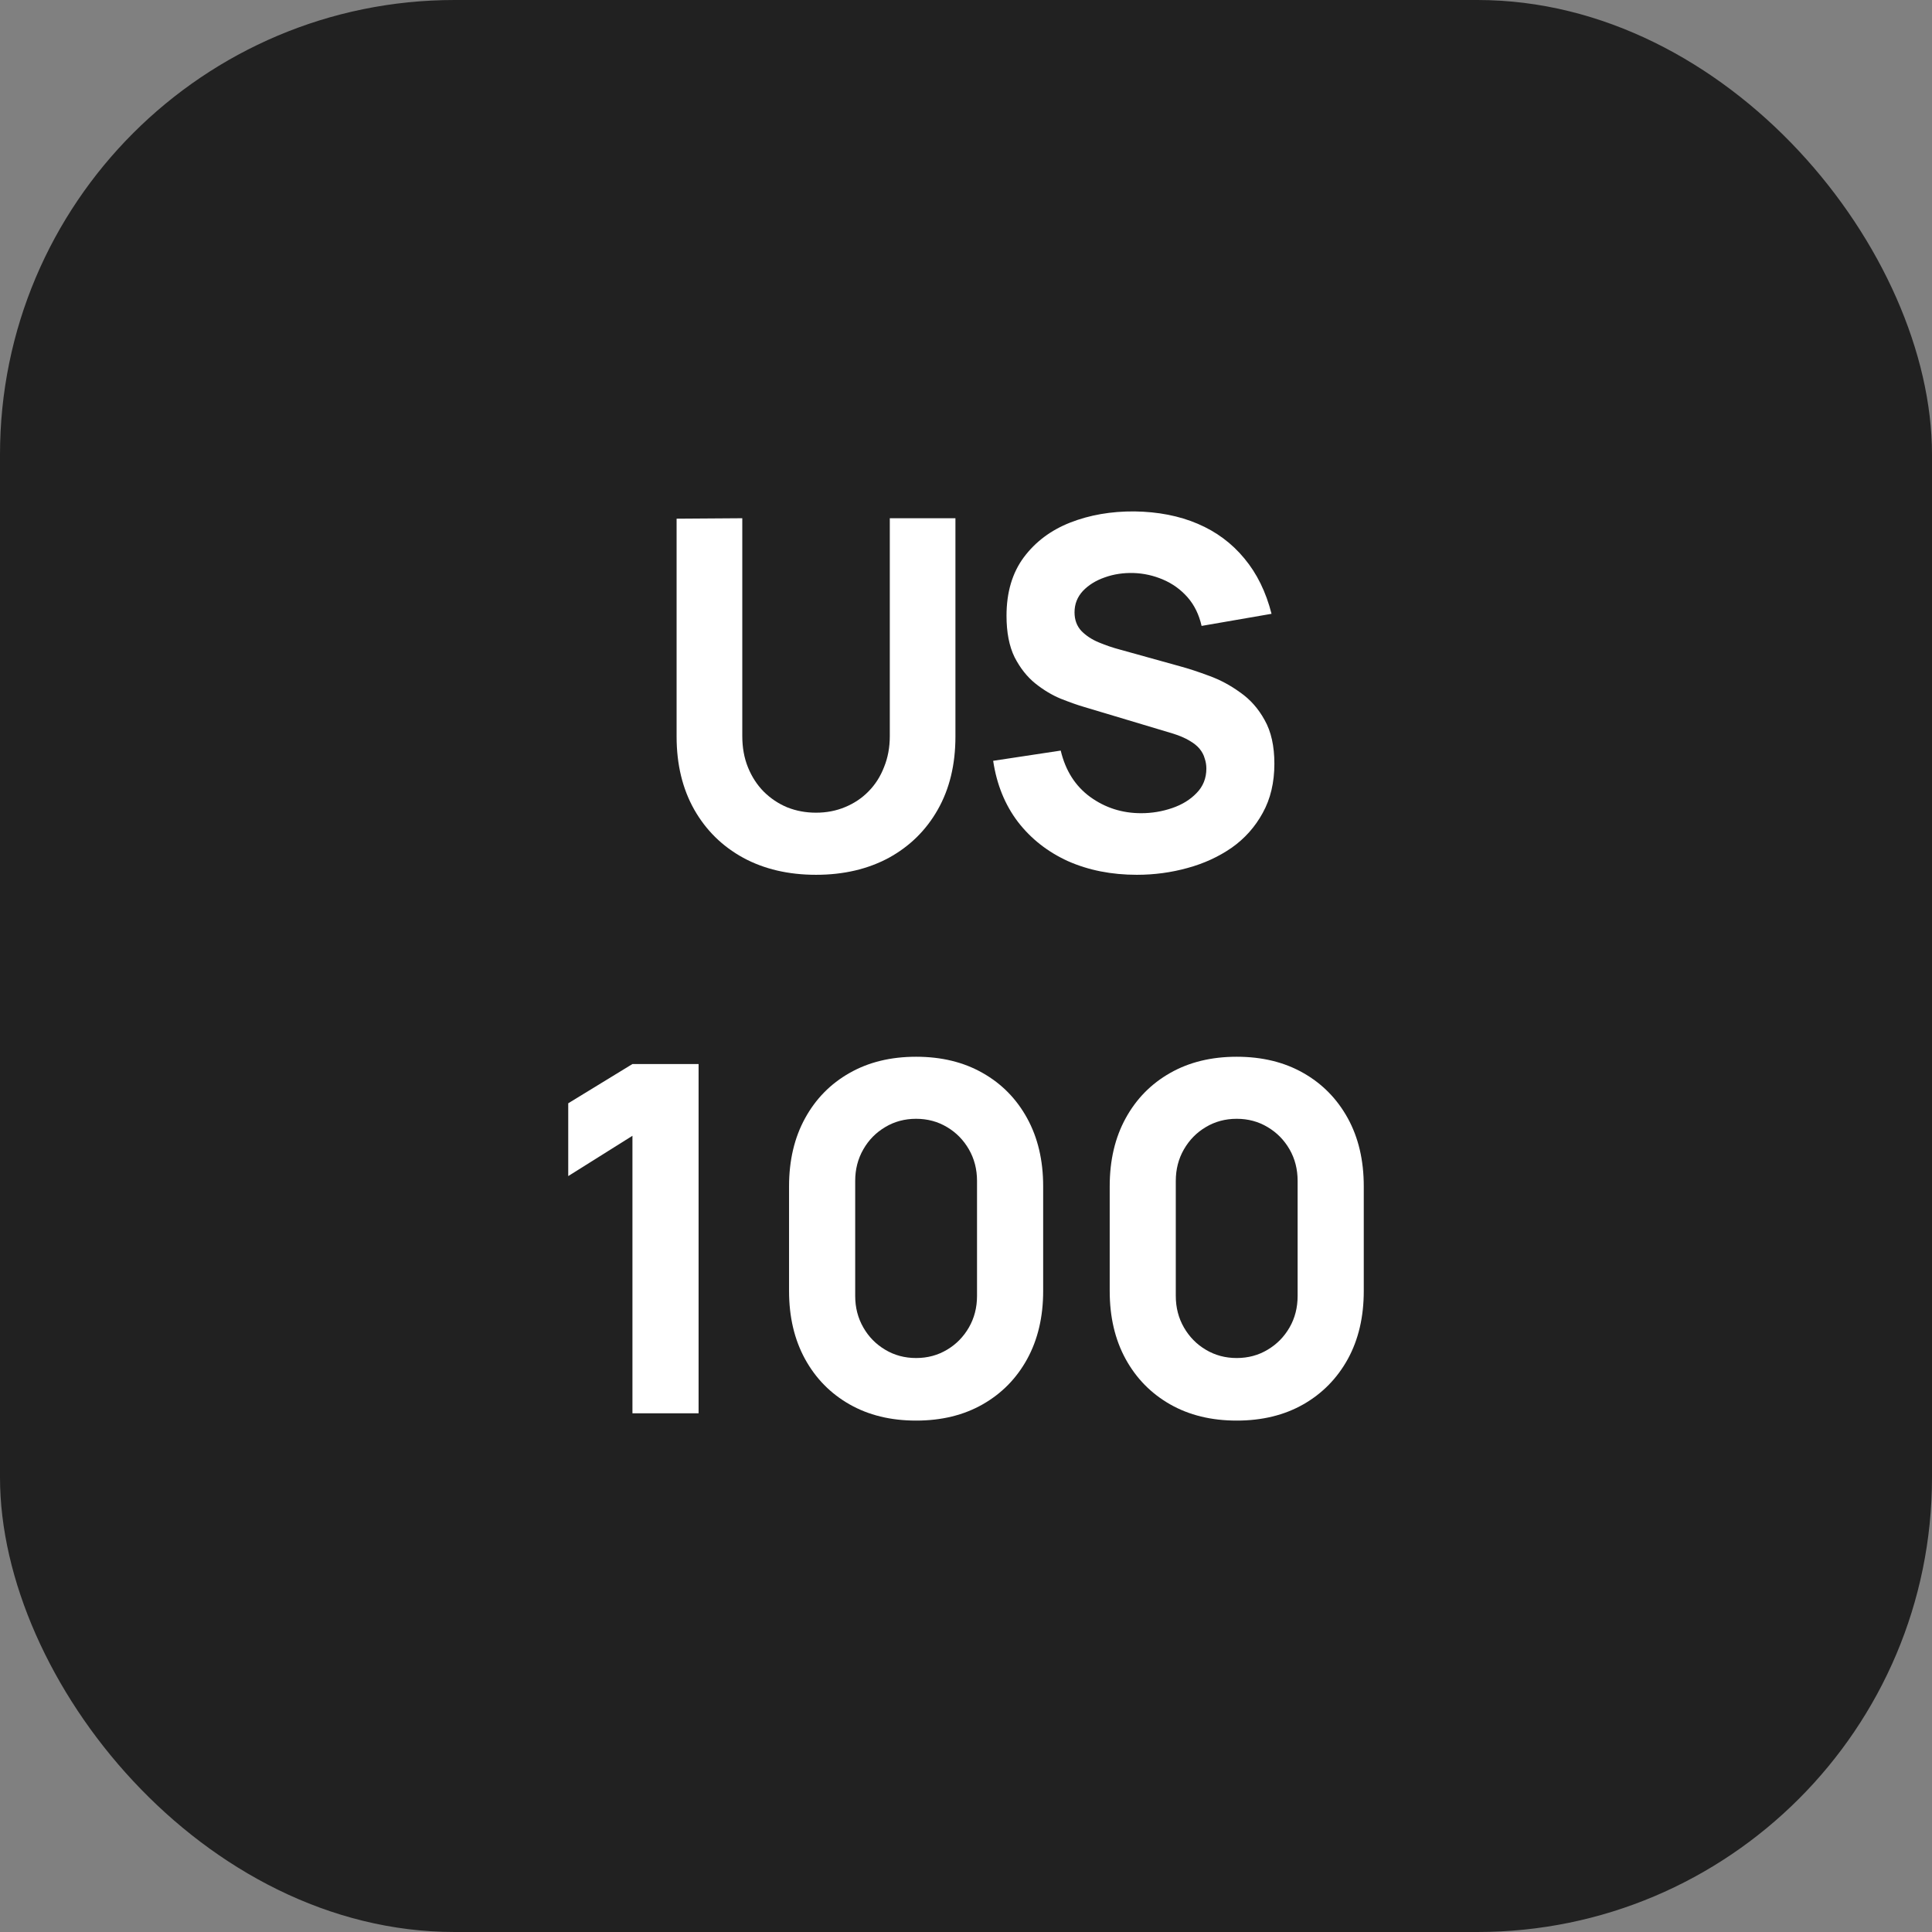
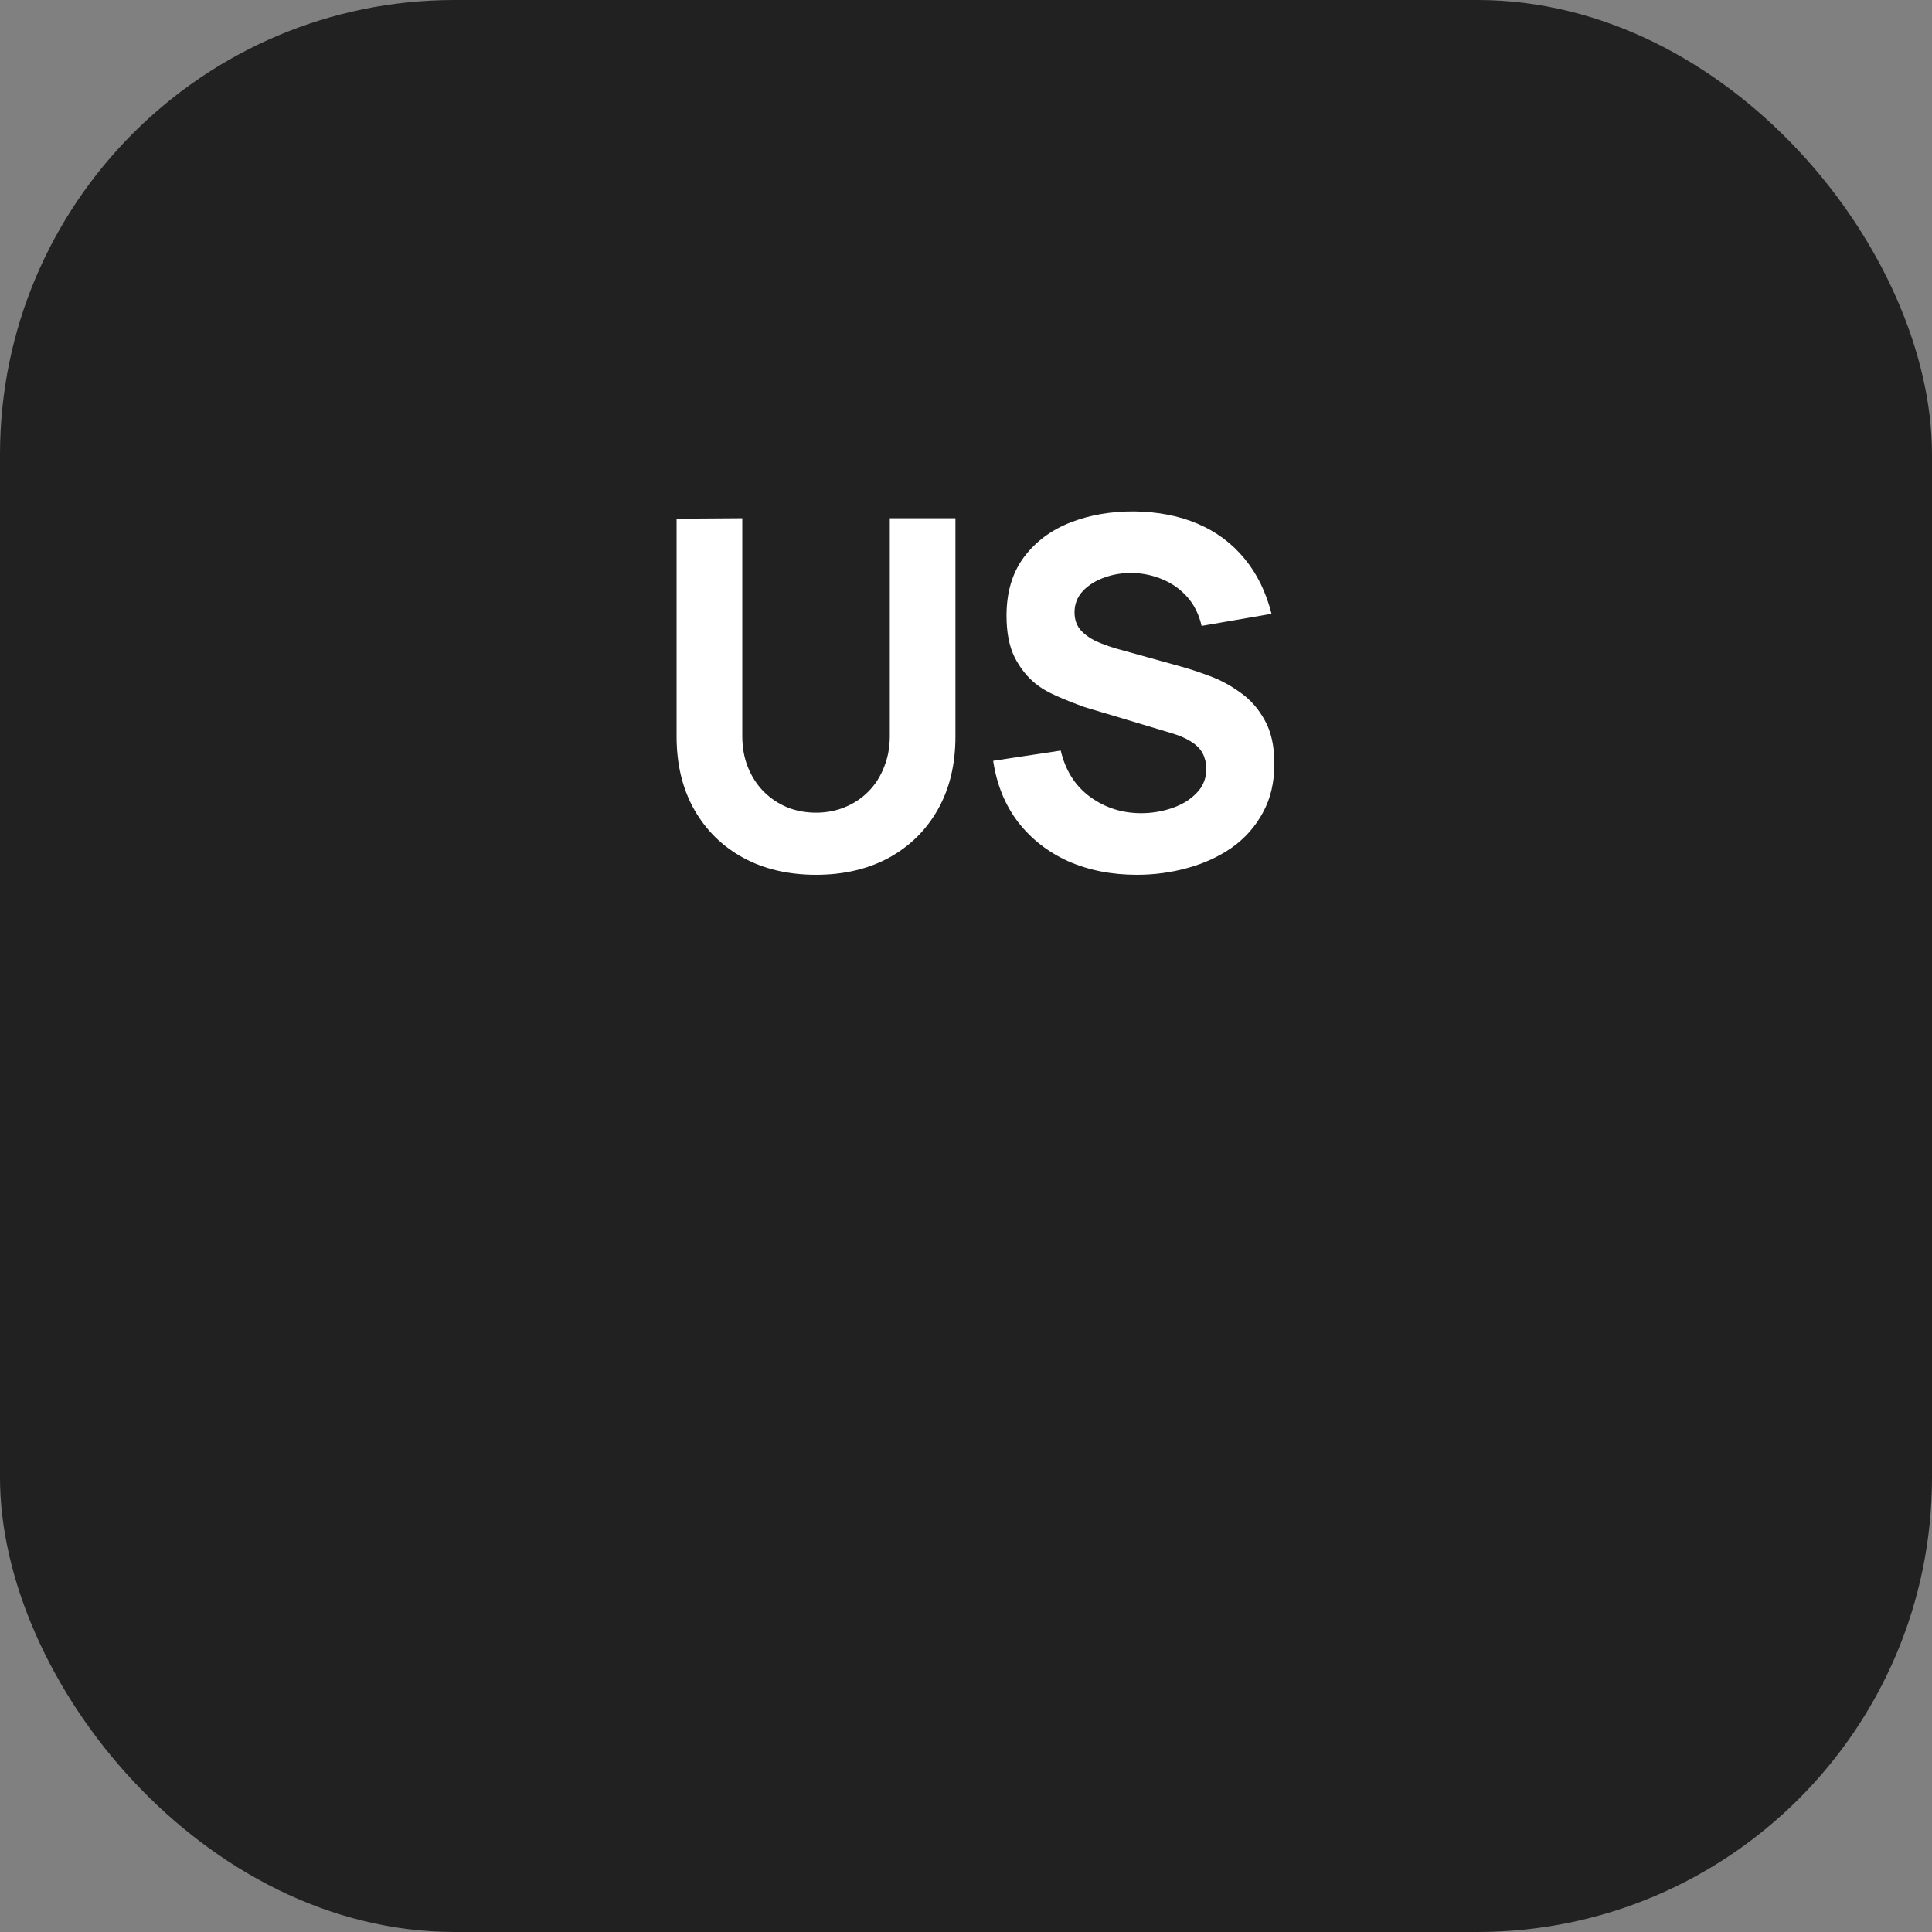
<svg xmlns="http://www.w3.org/2000/svg" width="34" height="34" viewBox="0 0 34 34" fill="none">
  <rect x="0" y="0" width="34" height="34" fill="#808080" stroke="none" />
  <rect width="34" height="34" rx="8" fill="#212121" />
  <path d="M14.361 15.395C13.875 15.395 13.448 15.295 13.08 15.096C12.711 14.894 12.424 14.611 12.217 14.247C12.011 13.882 11.907 13.454 11.907 12.962V9.128L13.063 9.12V12.953C13.063 13.155 13.096 13.339 13.163 13.504C13.23 13.669 13.322 13.811 13.44 13.931C13.56 14.05 13.698 14.143 13.854 14.208C14.013 14.271 14.182 14.302 14.361 14.302C14.545 14.302 14.715 14.269 14.871 14.204C15.031 14.138 15.169 14.046 15.286 13.926C15.403 13.807 15.494 13.665 15.558 13.499C15.625 13.335 15.659 13.152 15.659 12.953V9.12H16.814V12.962C16.814 13.454 16.711 13.882 16.504 14.247C16.298 14.611 16.01 14.894 15.642 15.096C15.273 15.295 14.846 15.395 14.361 15.395Z" fill="white" />
-   <path d="M20.007 15.395C19.561 15.395 19.157 15.315 18.797 15.156C18.44 14.994 18.145 14.763 17.914 14.464C17.685 14.163 17.54 13.804 17.478 13.389L18.667 13.209C18.751 13.562 18.924 13.834 19.186 14.025C19.449 14.215 19.747 14.311 20.082 14.311C20.27 14.311 20.451 14.281 20.627 14.221C20.803 14.161 20.946 14.073 21.058 13.956C21.172 13.84 21.23 13.696 21.23 13.525C21.23 13.463 21.22 13.403 21.2 13.346C21.184 13.286 21.154 13.231 21.112 13.179C21.071 13.128 21.011 13.08 20.932 13.034C20.857 12.989 20.761 12.947 20.643 12.91L19.078 12.441C18.96 12.407 18.824 12.358 18.667 12.296C18.514 12.233 18.364 12.143 18.219 12.027C18.074 11.91 17.953 11.756 17.855 11.566C17.76 11.372 17.713 11.129 17.713 10.836C17.713 10.423 17.815 10.08 18.018 9.807C18.222 9.534 18.494 9.33 18.835 9.196C19.175 9.063 19.552 8.997 19.965 9C20.381 9.006 20.752 9.078 21.079 9.218C21.405 9.357 21.679 9.561 21.899 9.828C22.12 10.093 22.279 10.417 22.377 10.802L21.146 11.015C21.101 10.816 21.019 10.648 20.899 10.511C20.779 10.375 20.635 10.271 20.468 10.2C20.303 10.129 20.13 10.09 19.948 10.084C19.77 10.079 19.601 10.104 19.442 10.161C19.286 10.215 19.157 10.295 19.057 10.4C18.959 10.506 18.91 10.631 18.91 10.776C18.91 10.91 18.951 11.019 19.032 11.105C19.113 11.187 19.214 11.254 19.337 11.305C19.46 11.357 19.586 11.399 19.714 11.433L20.761 11.724C20.917 11.766 21.09 11.823 21.28 11.894C21.47 11.963 21.651 12.059 21.824 12.185C22 12.307 22.144 12.469 22.255 12.671C22.37 12.873 22.427 13.13 22.427 13.44C22.427 13.77 22.359 14.059 22.222 14.306C22.088 14.551 21.907 14.755 21.678 14.917C21.449 15.076 21.189 15.196 20.899 15.275C20.611 15.355 20.314 15.395 20.007 15.395Z" fill="white" />
-   <path d="M11.13 24.872V19.988L10 20.697V19.416L11.13 18.725H12.294V24.872H11.13Z" fill="white" />
-   <path d="M16.122 25C15.675 25 15.285 24.905 14.95 24.714C14.615 24.523 14.354 24.257 14.167 23.916C13.98 23.574 13.886 23.176 13.886 22.72V20.876C13.886 20.421 13.98 20.022 14.167 19.681C14.354 19.339 14.615 19.073 14.95 18.883C15.285 18.692 15.675 18.597 16.122 18.597C16.569 18.597 16.959 18.692 17.294 18.883C17.629 19.073 17.89 19.339 18.077 19.681C18.264 20.022 18.358 20.421 18.358 20.876V22.72C18.358 23.176 18.264 23.574 18.077 23.916C17.89 24.257 17.629 24.523 17.294 24.714C16.959 24.905 16.569 25 16.122 25ZM16.122 23.899C16.323 23.899 16.504 23.85 16.666 23.753C16.828 23.657 16.956 23.526 17.051 23.361C17.146 23.196 17.194 23.011 17.194 22.806V20.782C17.194 20.577 17.146 20.392 17.051 20.227C16.956 20.062 16.828 19.931 16.666 19.835C16.504 19.738 16.323 19.689 16.122 19.689C15.921 19.689 15.739 19.738 15.578 19.835C15.416 19.931 15.287 20.062 15.193 20.227C15.098 20.392 15.05 20.577 15.05 20.782V22.806C15.05 23.011 15.098 23.196 15.193 23.361C15.287 23.526 15.416 23.657 15.578 23.753C15.739 23.85 15.921 23.899 16.122 23.899Z" fill="white" />
-   <path d="M21.764 25C21.318 25 20.927 24.905 20.592 24.714C20.257 24.523 19.996 24.257 19.809 23.916C19.622 23.574 19.529 23.176 19.529 22.72V20.876C19.529 20.421 19.622 20.022 19.809 19.681C19.996 19.339 20.257 19.073 20.592 18.883C20.927 18.692 21.318 18.597 21.764 18.597C22.211 18.597 22.602 18.692 22.937 18.883C23.271 19.073 23.532 19.339 23.72 19.681C23.907 20.022 24 20.421 24 20.876V22.72C24 23.176 23.907 23.574 23.72 23.916C23.532 24.257 23.271 24.523 22.937 24.714C22.602 24.905 22.211 25 21.764 25ZM21.764 23.899C21.965 23.899 22.147 23.85 22.308 23.753C22.47 23.657 22.599 23.526 22.694 23.361C22.789 23.196 22.836 23.011 22.836 22.806V20.782C22.836 20.577 22.789 20.392 22.694 20.227C22.599 20.062 22.47 19.931 22.308 19.835C22.147 19.738 21.965 19.689 21.764 19.689C21.563 19.689 21.382 19.738 21.22 19.835C21.058 19.931 20.93 20.062 20.835 20.227C20.74 20.392 20.692 20.577 20.692 20.782V22.806C20.692 23.011 20.74 23.196 20.835 23.361C20.93 23.526 21.058 23.657 21.22 23.753C21.382 23.85 21.563 23.899 21.764 23.899Z" fill="white" />
+   <path d="M20.007 15.395C19.561 15.395 19.157 15.315 18.797 15.156C18.44 14.994 18.145 14.763 17.914 14.464C17.685 14.163 17.54 13.804 17.478 13.389L18.667 13.209C18.751 13.562 18.924 13.834 19.186 14.025C19.449 14.215 19.747 14.311 20.082 14.311C20.27 14.311 20.451 14.281 20.627 14.221C20.803 14.161 20.946 14.073 21.058 13.956C21.172 13.84 21.23 13.696 21.23 13.525C21.23 13.463 21.22 13.403 21.2 13.346C21.184 13.286 21.154 13.231 21.112 13.179C21.071 13.128 21.011 13.08 20.932 13.034C20.857 12.989 20.761 12.947 20.643 12.91L19.078 12.441C18.514 12.233 18.364 12.143 18.219 12.027C18.074 11.91 17.953 11.756 17.855 11.566C17.76 11.372 17.713 11.129 17.713 10.836C17.713 10.423 17.815 10.08 18.018 9.807C18.222 9.534 18.494 9.33 18.835 9.196C19.175 9.063 19.552 8.997 19.965 9C20.381 9.006 20.752 9.078 21.079 9.218C21.405 9.357 21.679 9.561 21.899 9.828C22.12 10.093 22.279 10.417 22.377 10.802L21.146 11.015C21.101 10.816 21.019 10.648 20.899 10.511C20.779 10.375 20.635 10.271 20.468 10.2C20.303 10.129 20.13 10.09 19.948 10.084C19.77 10.079 19.601 10.104 19.442 10.161C19.286 10.215 19.157 10.295 19.057 10.4C18.959 10.506 18.91 10.631 18.91 10.776C18.91 10.91 18.951 11.019 19.032 11.105C19.113 11.187 19.214 11.254 19.337 11.305C19.46 11.357 19.586 11.399 19.714 11.433L20.761 11.724C20.917 11.766 21.09 11.823 21.28 11.894C21.47 11.963 21.651 12.059 21.824 12.185C22 12.307 22.144 12.469 22.255 12.671C22.37 12.873 22.427 13.13 22.427 13.44C22.427 13.77 22.359 14.059 22.222 14.306C22.088 14.551 21.907 14.755 21.678 14.917C21.449 15.076 21.189 15.196 20.899 15.275C20.611 15.355 20.314 15.395 20.007 15.395Z" fill="white" />
</svg>